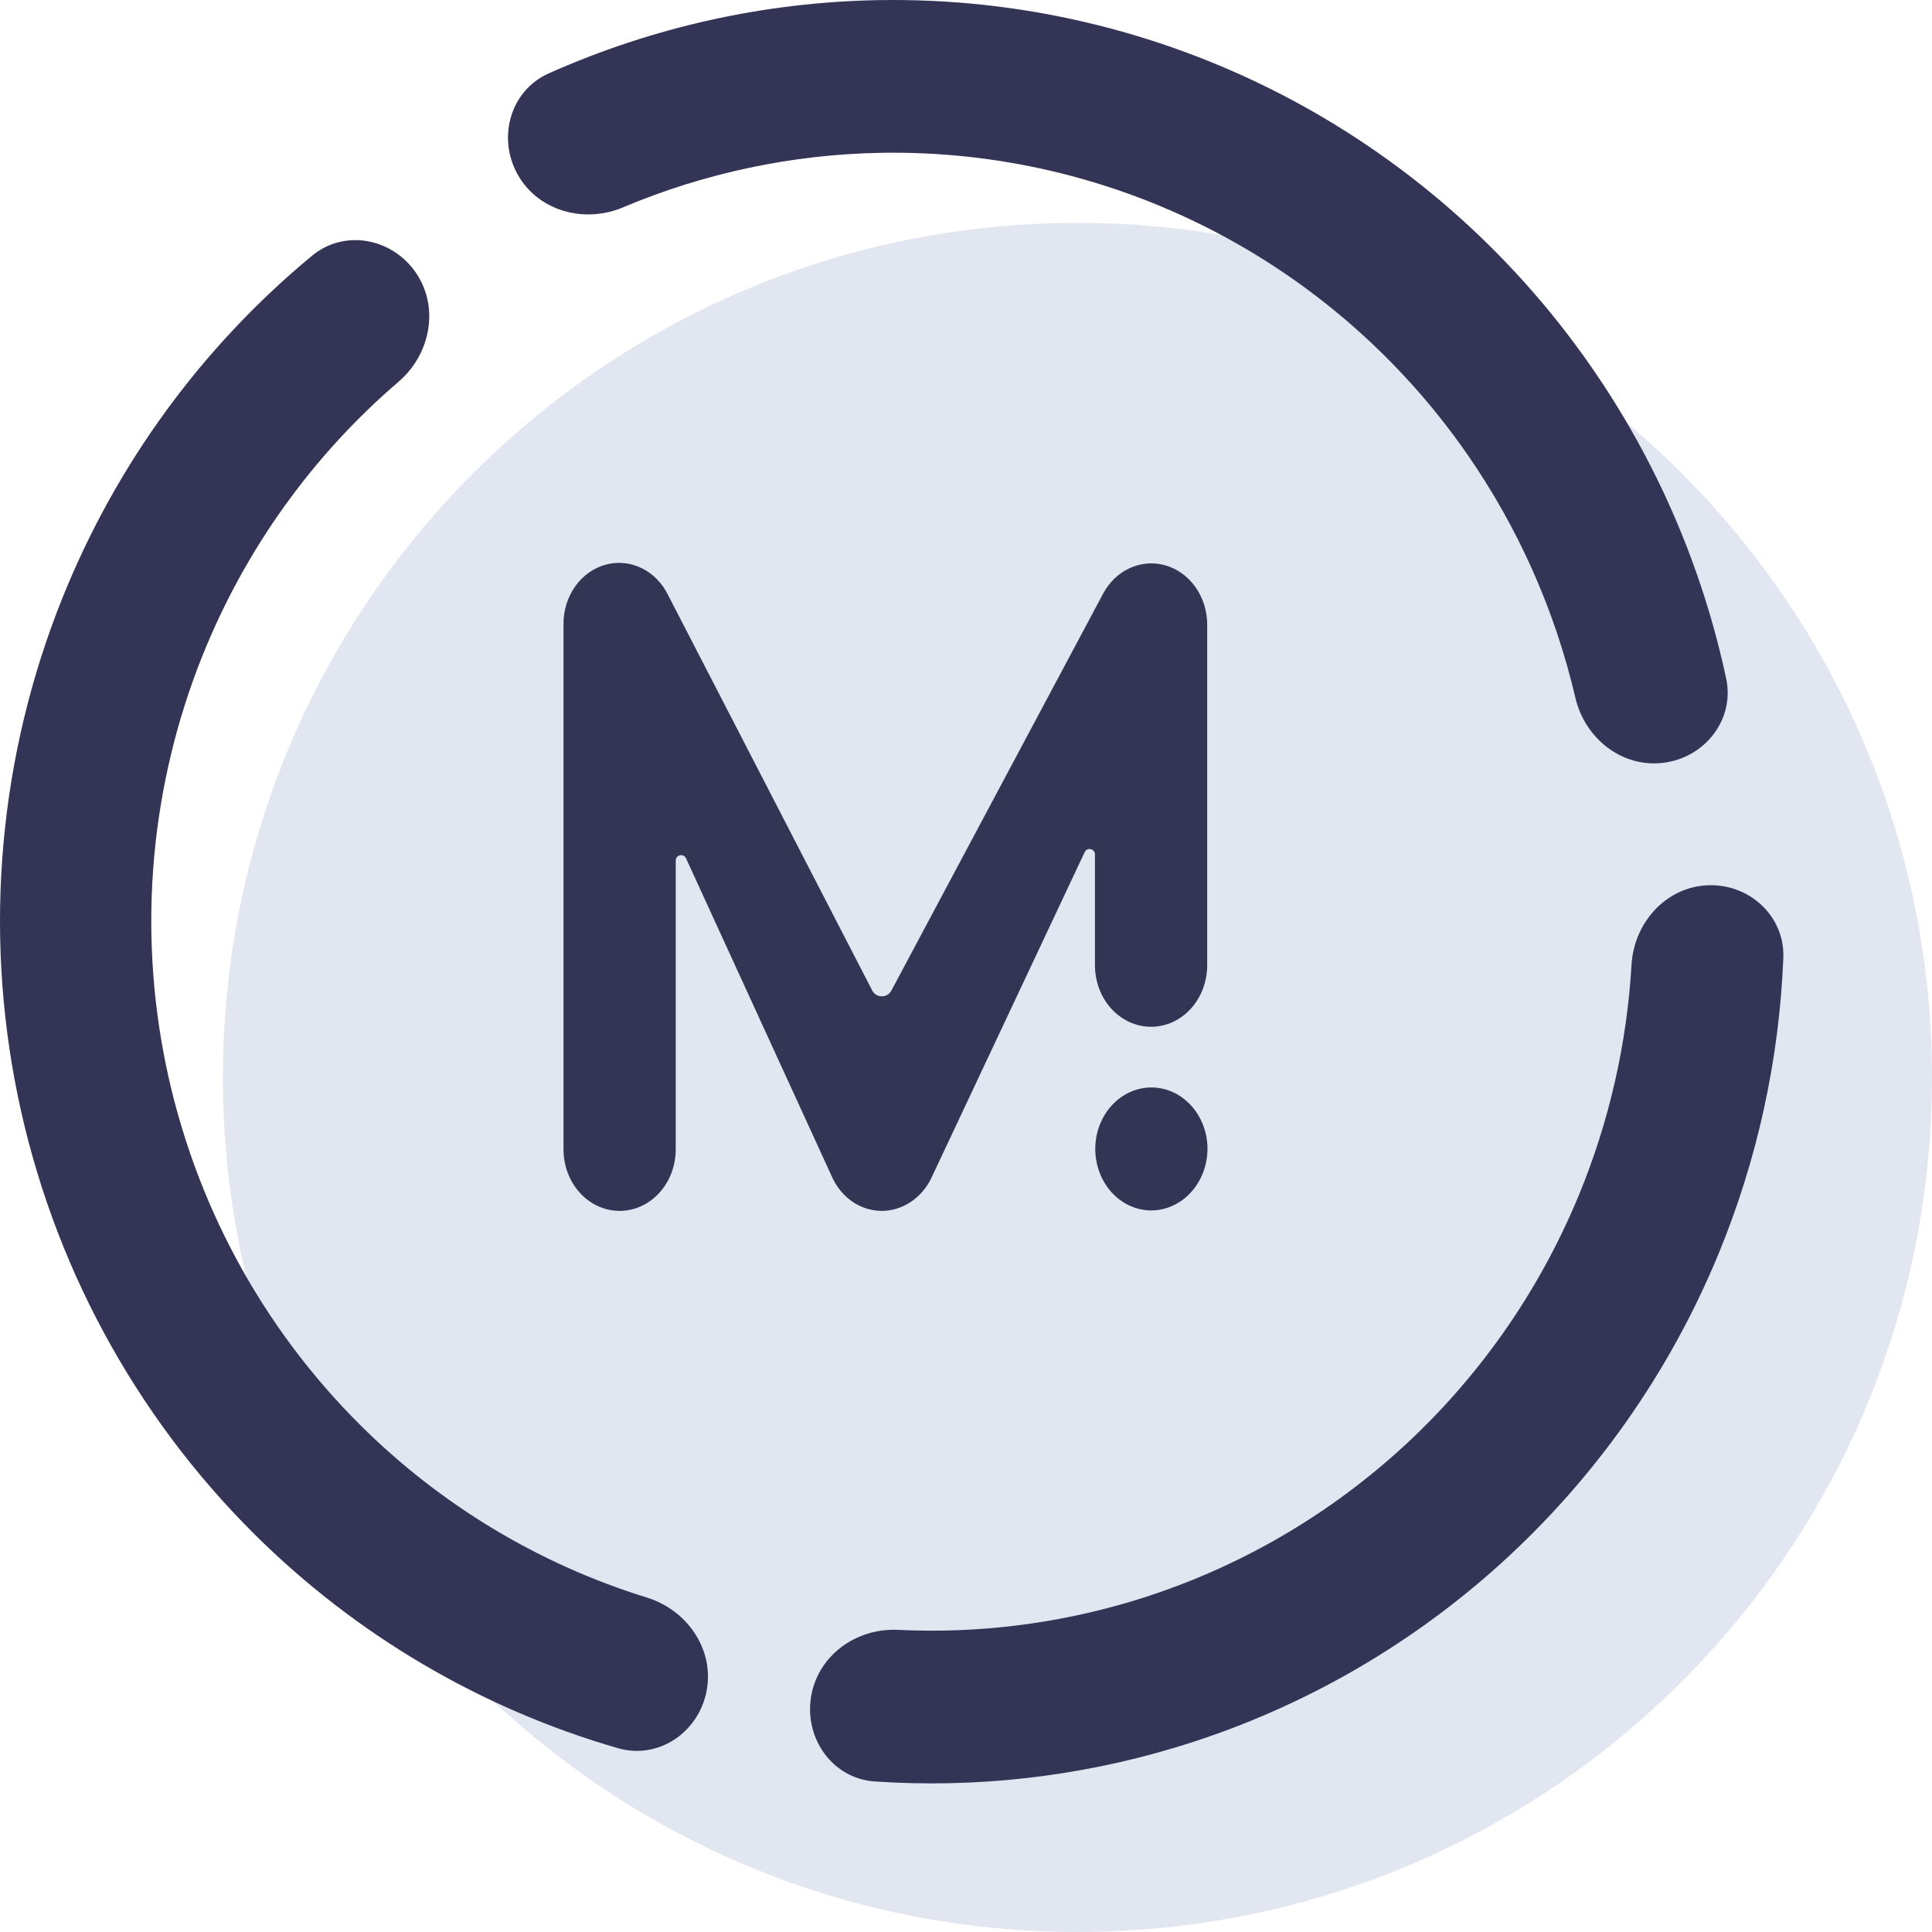
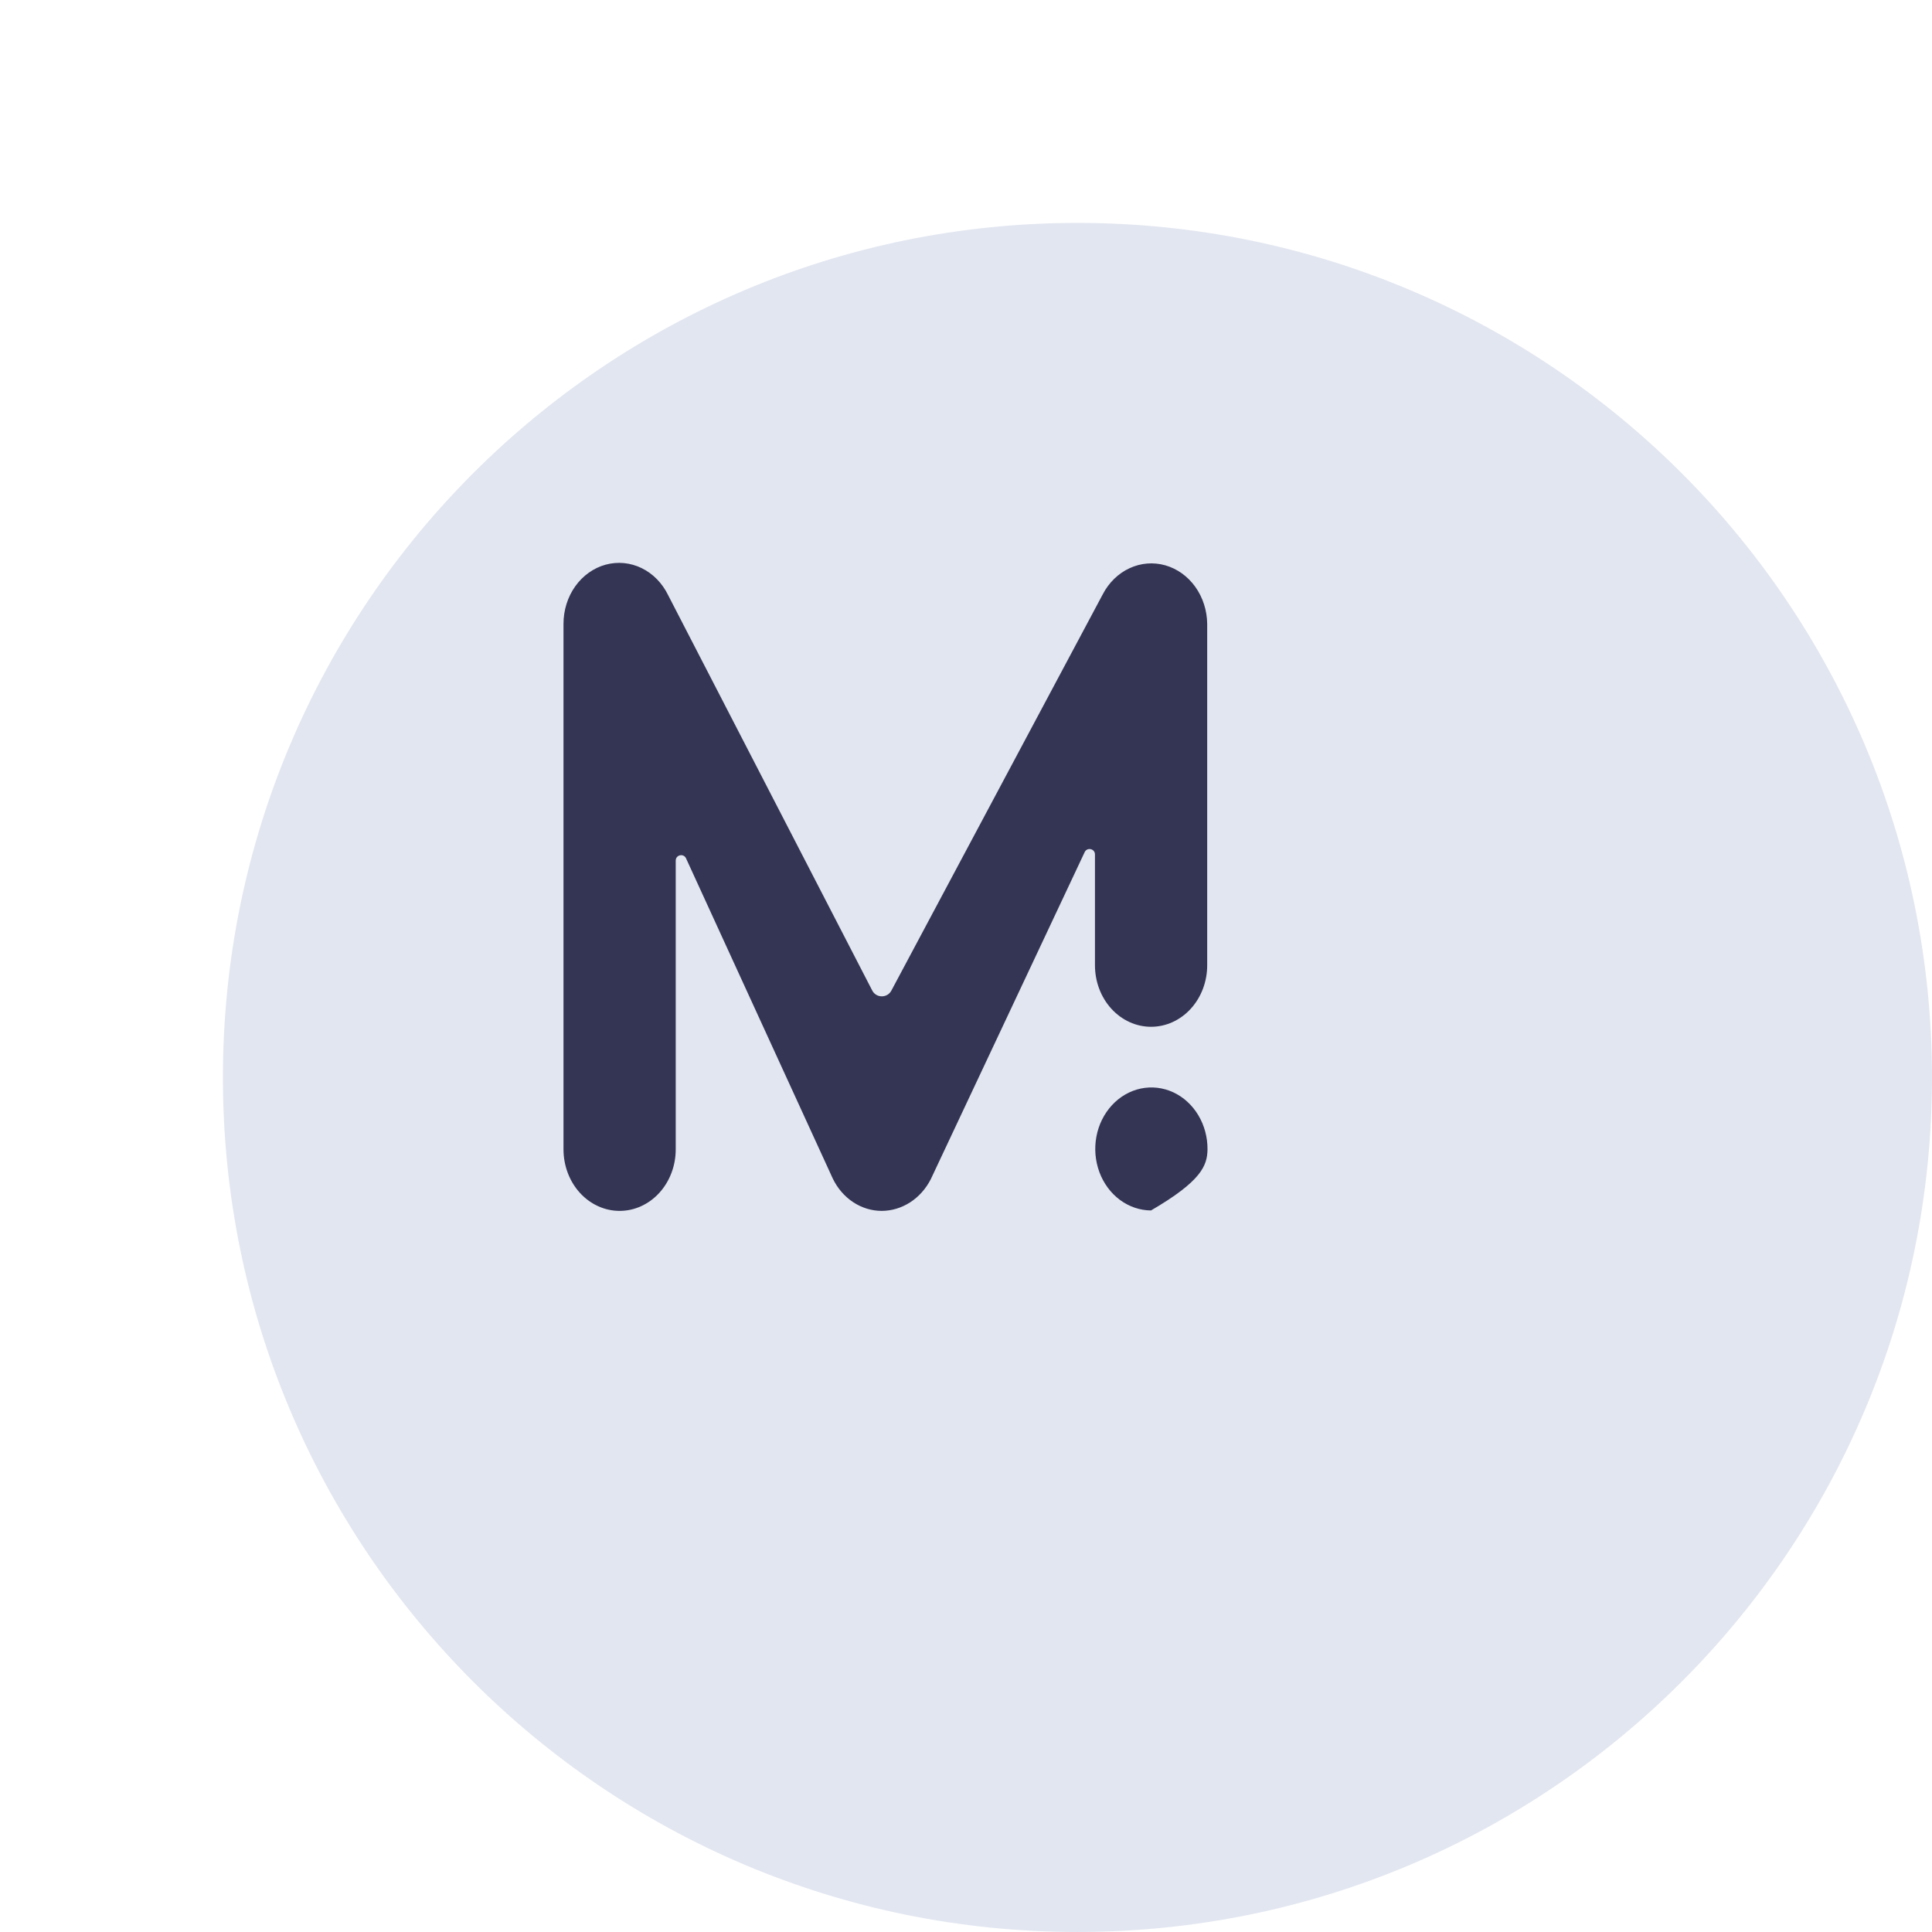
<svg xmlns="http://www.w3.org/2000/svg" width="93" height="93" viewBox="0 0 93 93" fill="none">
  <g clip-path="url(#clip0_1606_44098)">
    <path d="M92.999 51.865C92.999 74.583 74.583 92.999 51.865 92.999C29.147 92.999 10.73 74.583 10.73 51.865C10.73 29.147 29.147 10.73 51.865 10.73C74.583 10.73 92.999 29.147 92.999 51.865Z" fill="#E2E6F0" />
-     <path d="M52.708 46.466C52.708 47.251 52.992 48.004 53.499 48.559C54.005 49.114 54.692 49.426 55.409 49.426C56.125 49.426 56.812 49.114 57.319 48.559C57.825 48.004 58.11 47.251 58.11 46.466V30.033C58.103 29.386 57.902 28.759 57.538 28.249C57.173 27.74 56.666 27.376 56.094 27.213C55.523 27.051 54.918 27.099 54.374 27.351C53.83 27.603 53.376 28.044 53.084 28.607L42.907 47.685C42.71 48.055 42.178 48.051 41.986 47.679L32.163 28.652C31.882 28.073 31.433 27.614 30.888 27.348C30.342 27.082 29.73 27.023 29.151 27.182C28.571 27.341 28.057 27.708 27.689 28.225C27.322 28.742 27.124 29.378 27.125 30.033V55.327C27.125 56.112 27.41 56.866 27.916 57.421C28.423 57.976 29.11 58.288 29.826 58.288C30.543 58.288 31.23 57.976 31.736 57.421C32.243 56.866 32.527 56.112 32.527 55.327V41.426C32.527 41.147 32.907 41.064 33.024 41.318L40.086 56.729C40.312 57.199 40.651 57.592 41.066 57.867C41.481 58.141 41.956 58.287 42.441 58.288C42.923 58.287 43.397 58.144 43.813 57.875C44.229 57.606 44.572 57.221 44.807 56.758L52.212 41.019C52.331 40.768 52.708 40.852 52.708 41.13V46.466ZM58.125 55.327C58.129 54.742 57.974 54.168 57.68 53.679C57.386 53.19 56.967 52.807 56.475 52.579C55.983 52.352 55.44 52.289 54.915 52.399C54.391 52.509 53.907 52.788 53.527 53.199C53.147 53.61 52.886 54.135 52.778 54.709C52.67 55.282 52.72 55.878 52.921 56.421C53.122 56.963 53.465 57.428 53.907 57.757C54.35 58.086 54.871 58.263 55.405 58.267C56.12 58.267 56.806 57.959 57.315 57.409C57.824 56.859 58.115 56.111 58.125 55.327Z" fill="#343454" />
-     <path fill-rule="evenodd" clip-rule="evenodd" d="M24.903 8.372C23.933 6.6 24.573 4.353 26.421 3.529C31.414 1.304 36.808 0.101 42.29 0.006C48.992 -0.11 55.62 1.434 61.595 4.501C67.569 7.569 72.708 12.068 76.562 17.605C79.719 22.142 81.935 27.262 83.091 32.658C83.513 34.63 82.077 36.465 80.078 36.718C78.086 36.97 76.292 35.551 75.835 33.594C74.852 29.383 73.079 25.389 70.603 21.83C67.433 17.277 63.207 13.576 58.293 11.053C53.379 8.53 47.927 7.26 42.414 7.356C38.133 7.43 33.915 8.326 29.984 9.984C28.11 10.774 25.879 10.153 24.903 8.372ZM34.015 81.389C33.636 83.388 31.7 84.715 29.746 84.151C23.166 82.252 17.142 78.716 12.239 73.842C6.458 68.095 2.495 60.747 0.851 52.727C-0.793 44.707 -0.044 36.375 3.004 28.785C5.589 22.347 9.728 16.688 15.021 12.31C16.59 11.012 18.899 11.462 20.036 13.152C21.159 14.82 20.711 17.068 19.184 18.377C15.047 21.923 11.805 26.436 9.753 31.546C7.246 37.789 6.63 44.642 7.982 51.238C9.334 57.834 12.594 63.878 17.349 68.604C21.231 72.464 25.969 75.304 31.145 76.903C33.079 77.501 34.391 79.4 34.015 81.389ZM85.843 46.118C85.924 44.089 84.191 42.517 82.176 42.615C80.174 42.713 78.653 44.426 78.536 46.442C78.313 50.257 77.455 54.016 75.989 57.559C74.058 62.228 71.121 66.404 67.39 69.784C63.66 73.163 59.23 75.661 54.424 77.097C50.784 78.183 46.997 78.64 43.223 78.456C41.213 78.358 39.35 79.699 39.038 81.7C38.724 83.71 40.093 85.617 42.11 85.754C46.95 86.081 51.819 85.54 56.489 84.145C62.334 82.4 67.719 79.363 72.255 75.254C76.79 71.145 80.362 66.068 82.71 60.391C84.588 55.85 85.645 51.016 85.843 46.118Z" fill="#343457" />
+     <path d="M52.708 46.466C52.708 47.251 52.992 48.004 53.499 48.559C54.005 49.114 54.692 49.426 55.409 49.426C56.125 49.426 56.812 49.114 57.319 48.559C57.825 48.004 58.11 47.251 58.11 46.466V30.033C58.103 29.386 57.902 28.759 57.538 28.249C57.173 27.74 56.666 27.376 56.094 27.213C55.523 27.051 54.918 27.099 54.374 27.351C53.83 27.603 53.376 28.044 53.084 28.607L42.907 47.685C42.71 48.055 42.178 48.051 41.986 47.679L32.163 28.652C31.882 28.073 31.433 27.614 30.888 27.348C30.342 27.082 29.73 27.023 29.151 27.182C28.571 27.341 28.057 27.708 27.689 28.225C27.322 28.742 27.124 29.378 27.125 30.033V55.327C27.125 56.112 27.41 56.866 27.916 57.421C28.423 57.976 29.11 58.288 29.826 58.288C30.543 58.288 31.23 57.976 31.736 57.421C32.243 56.866 32.527 56.112 32.527 55.327V41.426C32.527 41.147 32.907 41.064 33.024 41.318L40.086 56.729C40.312 57.199 40.651 57.592 41.066 57.867C41.481 58.141 41.956 58.287 42.441 58.288C42.923 58.287 43.397 58.144 43.813 57.875C44.229 57.606 44.572 57.221 44.807 56.758L52.212 41.019C52.331 40.768 52.708 40.852 52.708 41.13V46.466ZM58.125 55.327C58.129 54.742 57.974 54.168 57.68 53.679C57.386 53.19 56.967 52.807 56.475 52.579C55.983 52.352 55.44 52.289 54.915 52.399C54.391 52.509 53.907 52.788 53.527 53.199C53.147 53.61 52.886 54.135 52.778 54.709C52.67 55.282 52.72 55.878 52.921 56.421C53.122 56.963 53.465 57.428 53.907 57.757C54.35 58.086 54.871 58.263 55.405 58.267C57.824 56.859 58.115 56.111 58.125 55.327Z" fill="#343454" />
  </g>
  <defs>
    <clipPath id="clip0_1606_44098">
      <rect width="93" height="93" fill="white" />
    </clipPath>
  </defs>
</svg>